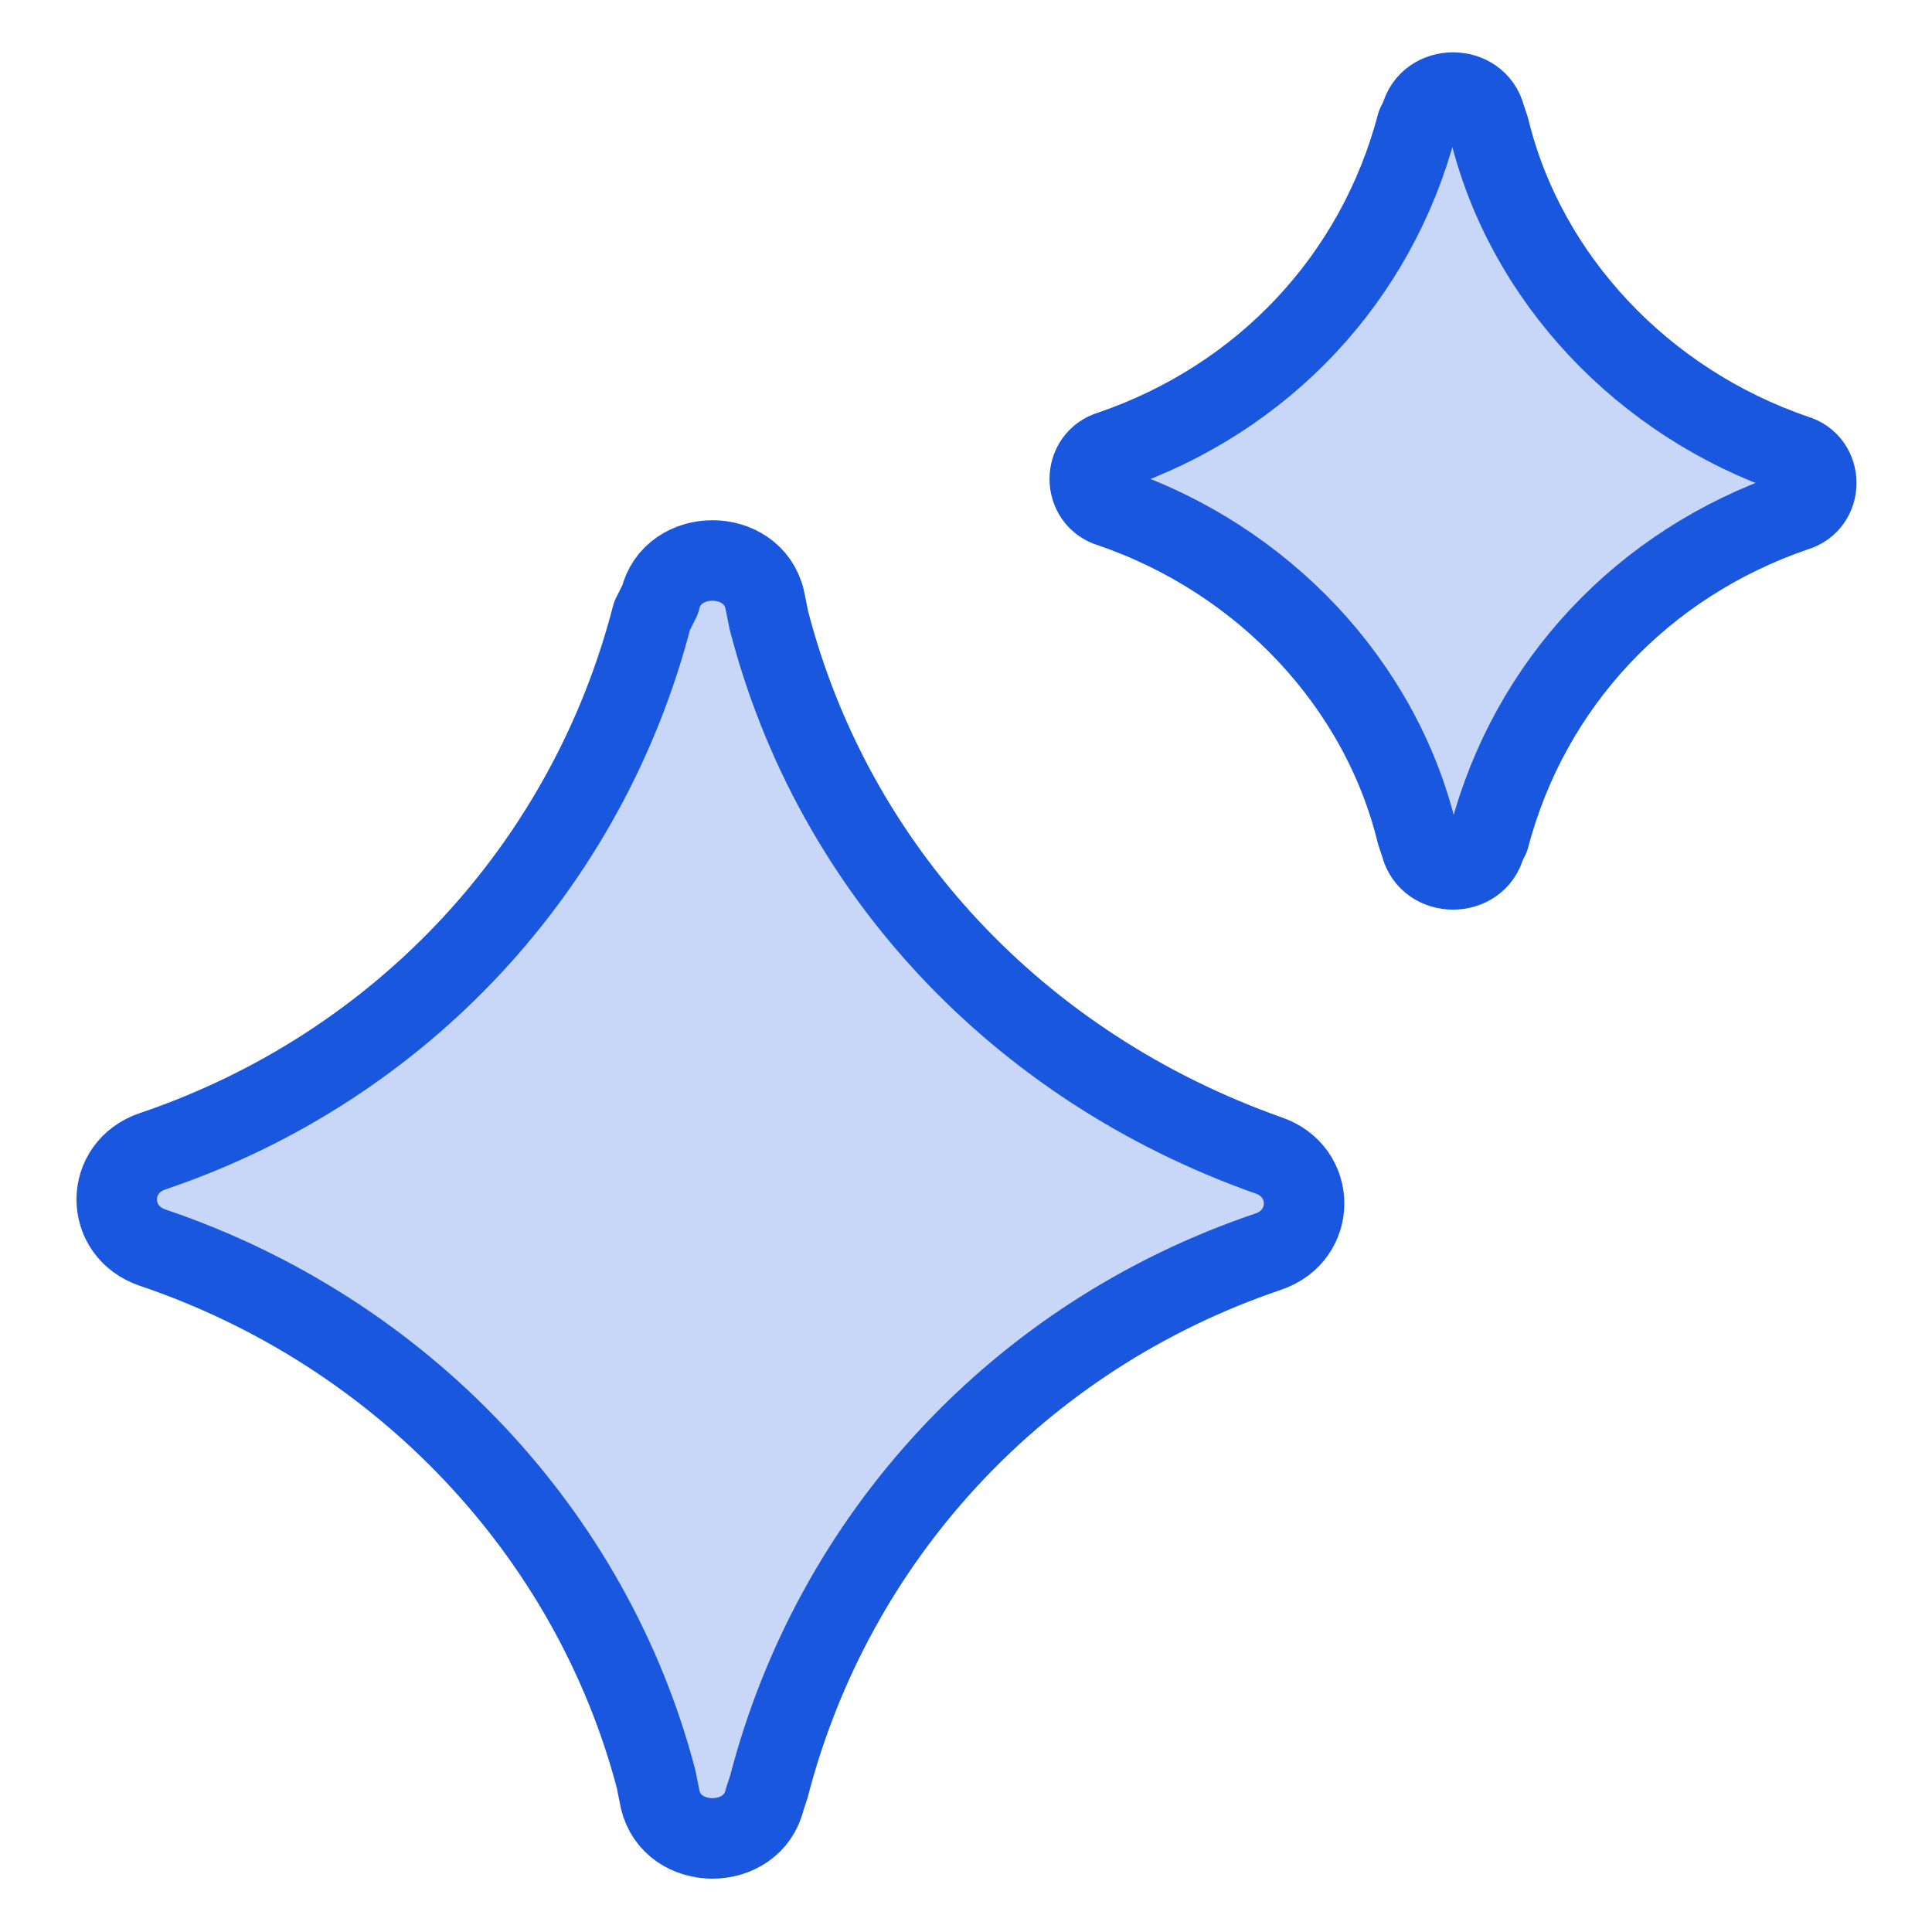
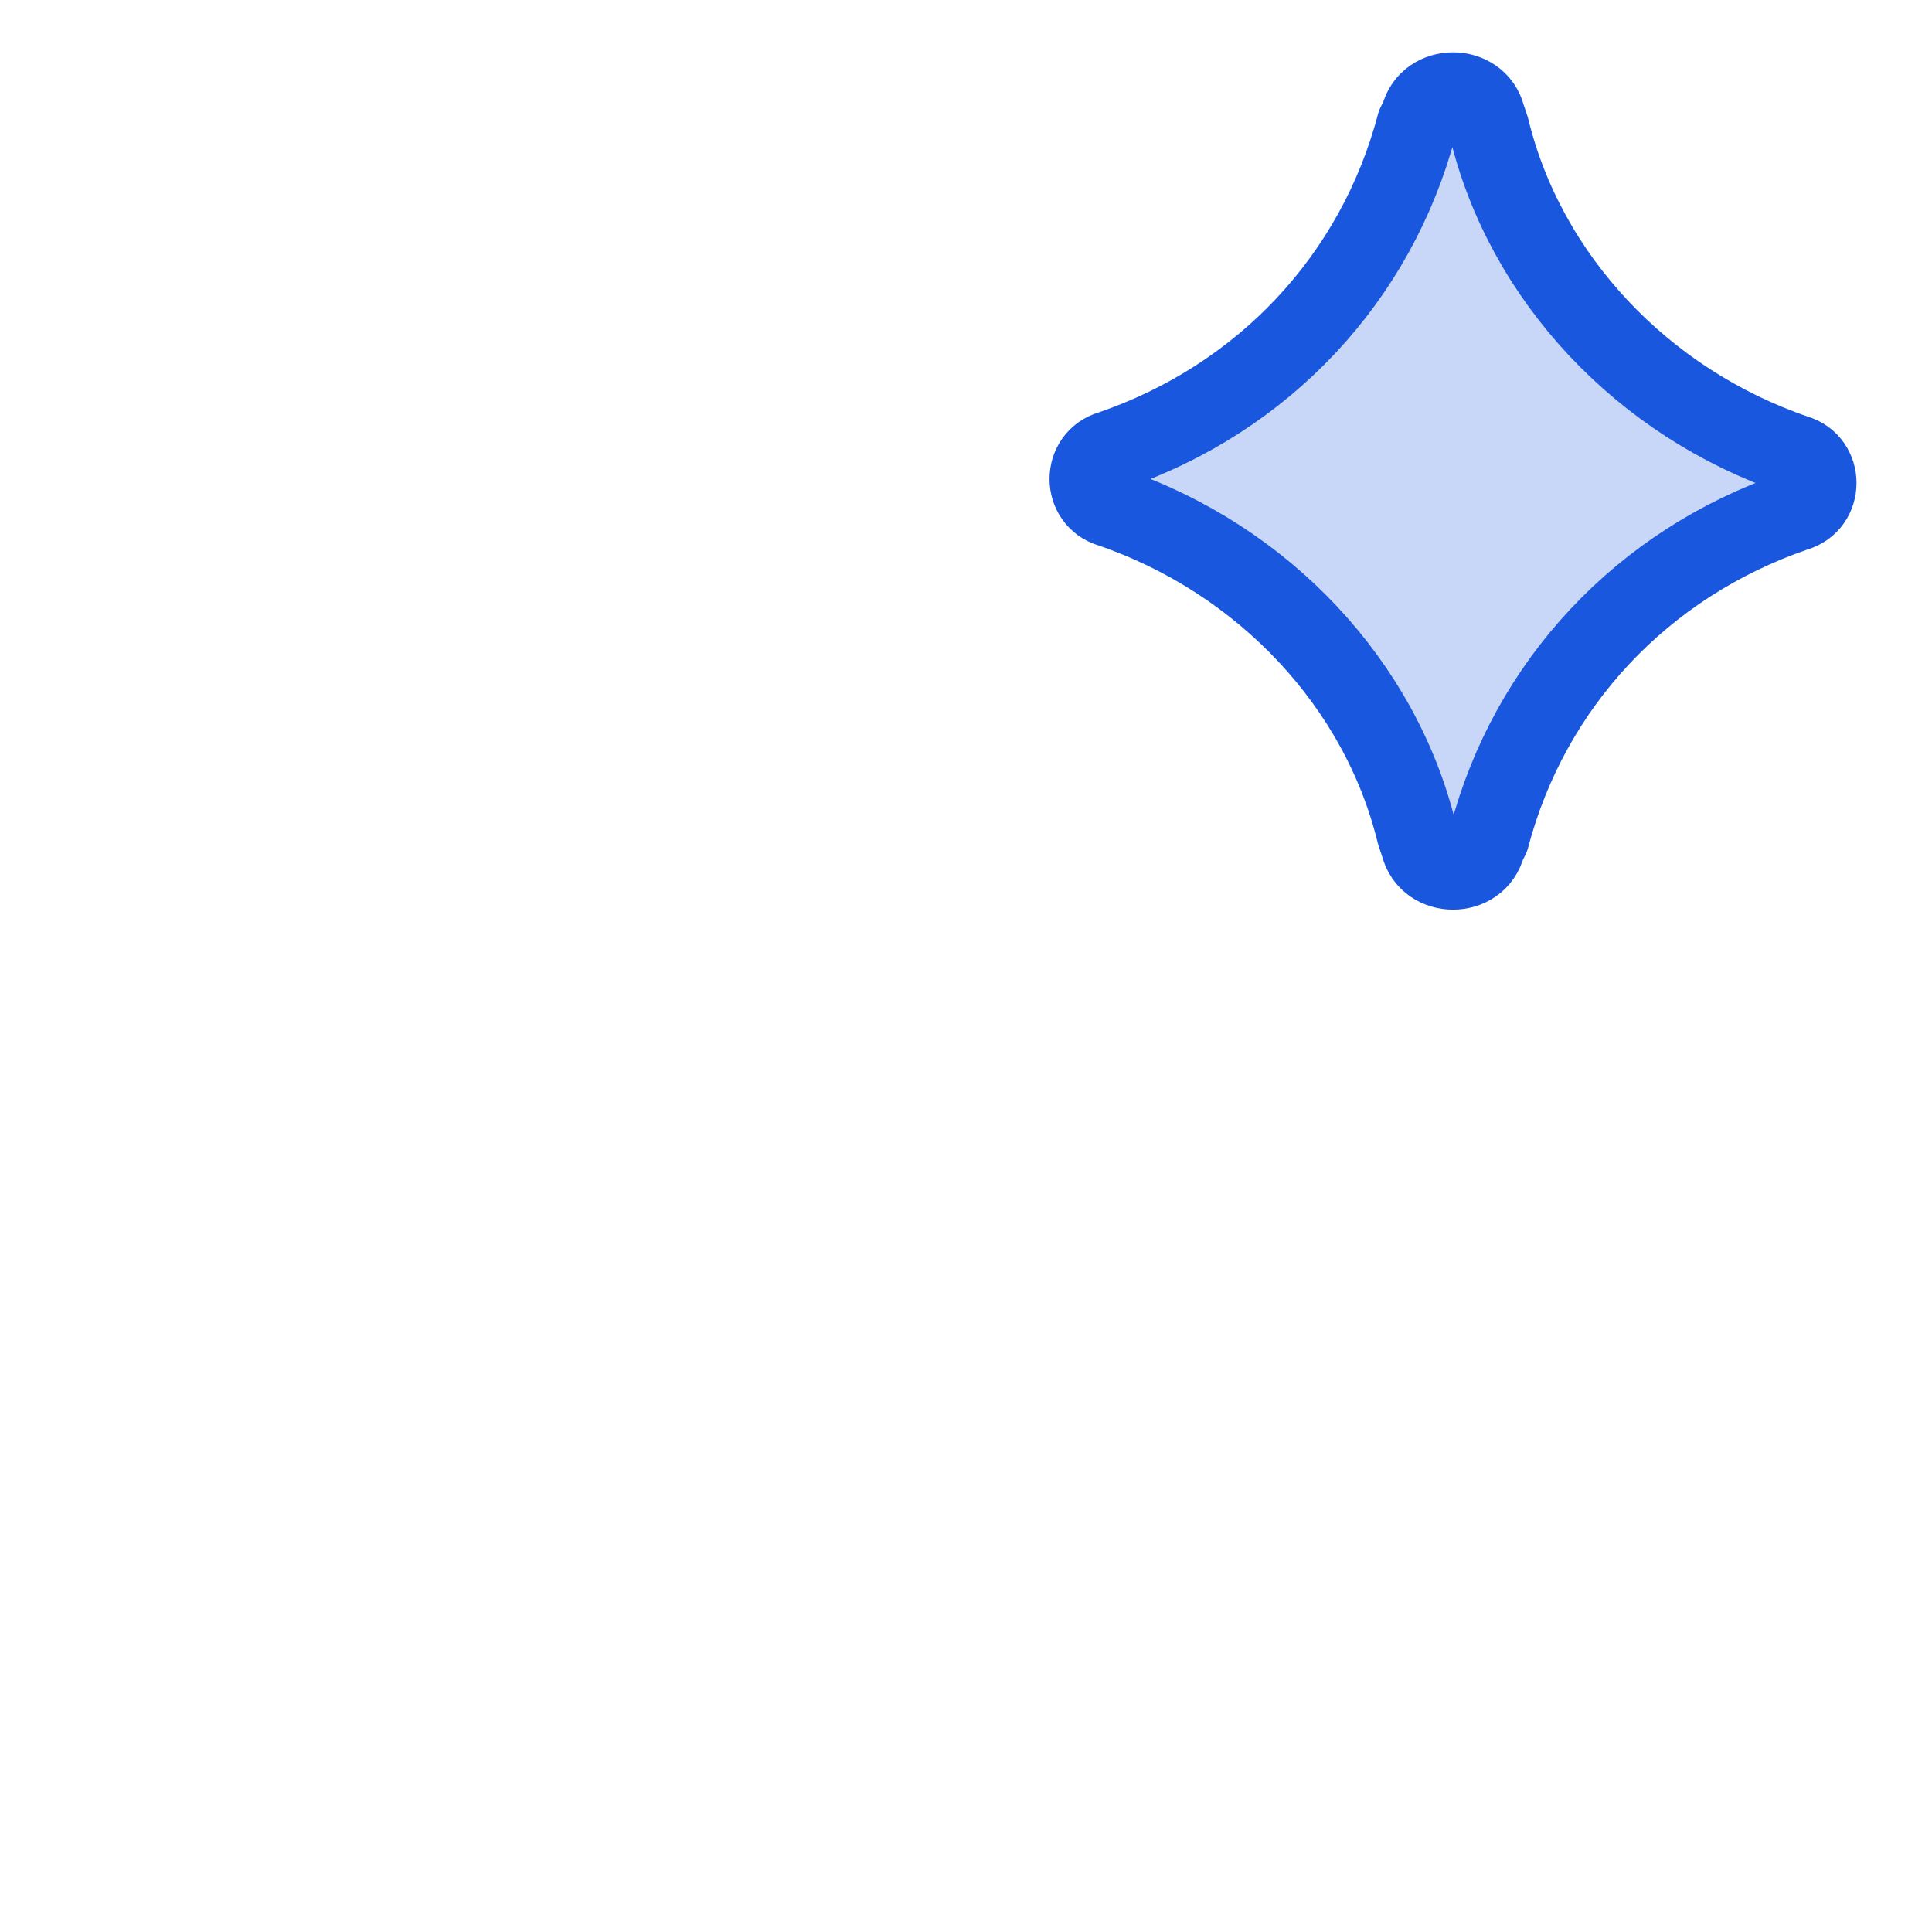
<svg xmlns="http://www.w3.org/2000/svg" version="1.1" id="a" x="0px" y="0px" viewBox="0 0 48 48" style="enable-background:new 0 0 48 48;" xml:space="preserve">
  <style type="text/css">
	.st0{opacity:0.24;fill:#1957DE;}
	.st1{fill:none;stroke:#1957DE;stroke-width:2;stroke-linecap:round;stroke-linejoin:round;stroke-miterlimit:10;}
</style>
  <g>
-     <path class="st0" d="M16.4,14.9c0.3-1.3,2.3-1.3,2.6,0l0.1,0.5c1.6,6.2,6.2,11.1,12.4,13.3c1.2,0.4,1.2,2,0,2.4   c-6.2,2.1-10.8,7.1-12.4,13.3L19,44.7c-0.3,1.3-2.3,1.3-2.6,0l-0.1-0.5C14.7,38.1,10,33.1,3.8,31c-1.2-0.4-1.2-2,0-2.4   c6.2-2.1,10.8-7.1,12.4-13.3L16.4,14.9z" />
    <path class="st0" d="M35.3,2.9c0.2-0.8,1.4-0.8,1.6,0l0.1,0.3c0.9,3.7,3.8,6.8,7.6,8.1c0.7,0.2,0.7,1.2,0,1.4   c-3.8,1.3-6.6,4.3-7.6,8.1L36.9,21c-0.2,0.8-1.4,0.8-1.6,0l-0.1-0.3c-0.9-3.7-3.8-6.8-7.6-8.1c-0.7-0.2-0.7-1.2,0-1.4   c3.8-1.3,6.6-4.3,7.6-8.1L35.3,2.9z" />
-     <path class="st1" d="M16.4,14.9c0.3-1.3,2.3-1.3,2.6,0l0.1,0.5c1.6,6.2,6.2,11.1,12.4,13.3c1.2,0.4,1.2,2,0,2.4   c-6.2,2.1-10.8,7.1-12.4,13.3L19,44.7c-0.3,1.3-2.3,1.3-2.6,0l-0.1-0.5C14.7,38.1,10,33.1,3.8,31c-1.2-0.4-1.2-2,0-2.4   c6.2-2.1,10.8-7.1,12.4-13.3L16.4,14.9z" />
    <path class="st1" d="M35.3,2.9c0.2-0.8,1.4-0.8,1.6,0l0.1,0.3c0.9,3.7,3.8,6.8,7.6,8.1c0.7,0.2,0.7,1.2,0,1.4   c-3.8,1.3-6.6,4.3-7.6,8.1L36.9,21c-0.2,0.8-1.4,0.8-1.6,0l-0.1-0.3c-0.9-3.7-3.8-6.8-7.6-8.1c-0.7-0.2-0.7-1.2,0-1.4   c3.8-1.3,6.6-4.3,7.6-8.1L35.3,2.9z" />
  </g>
</svg>